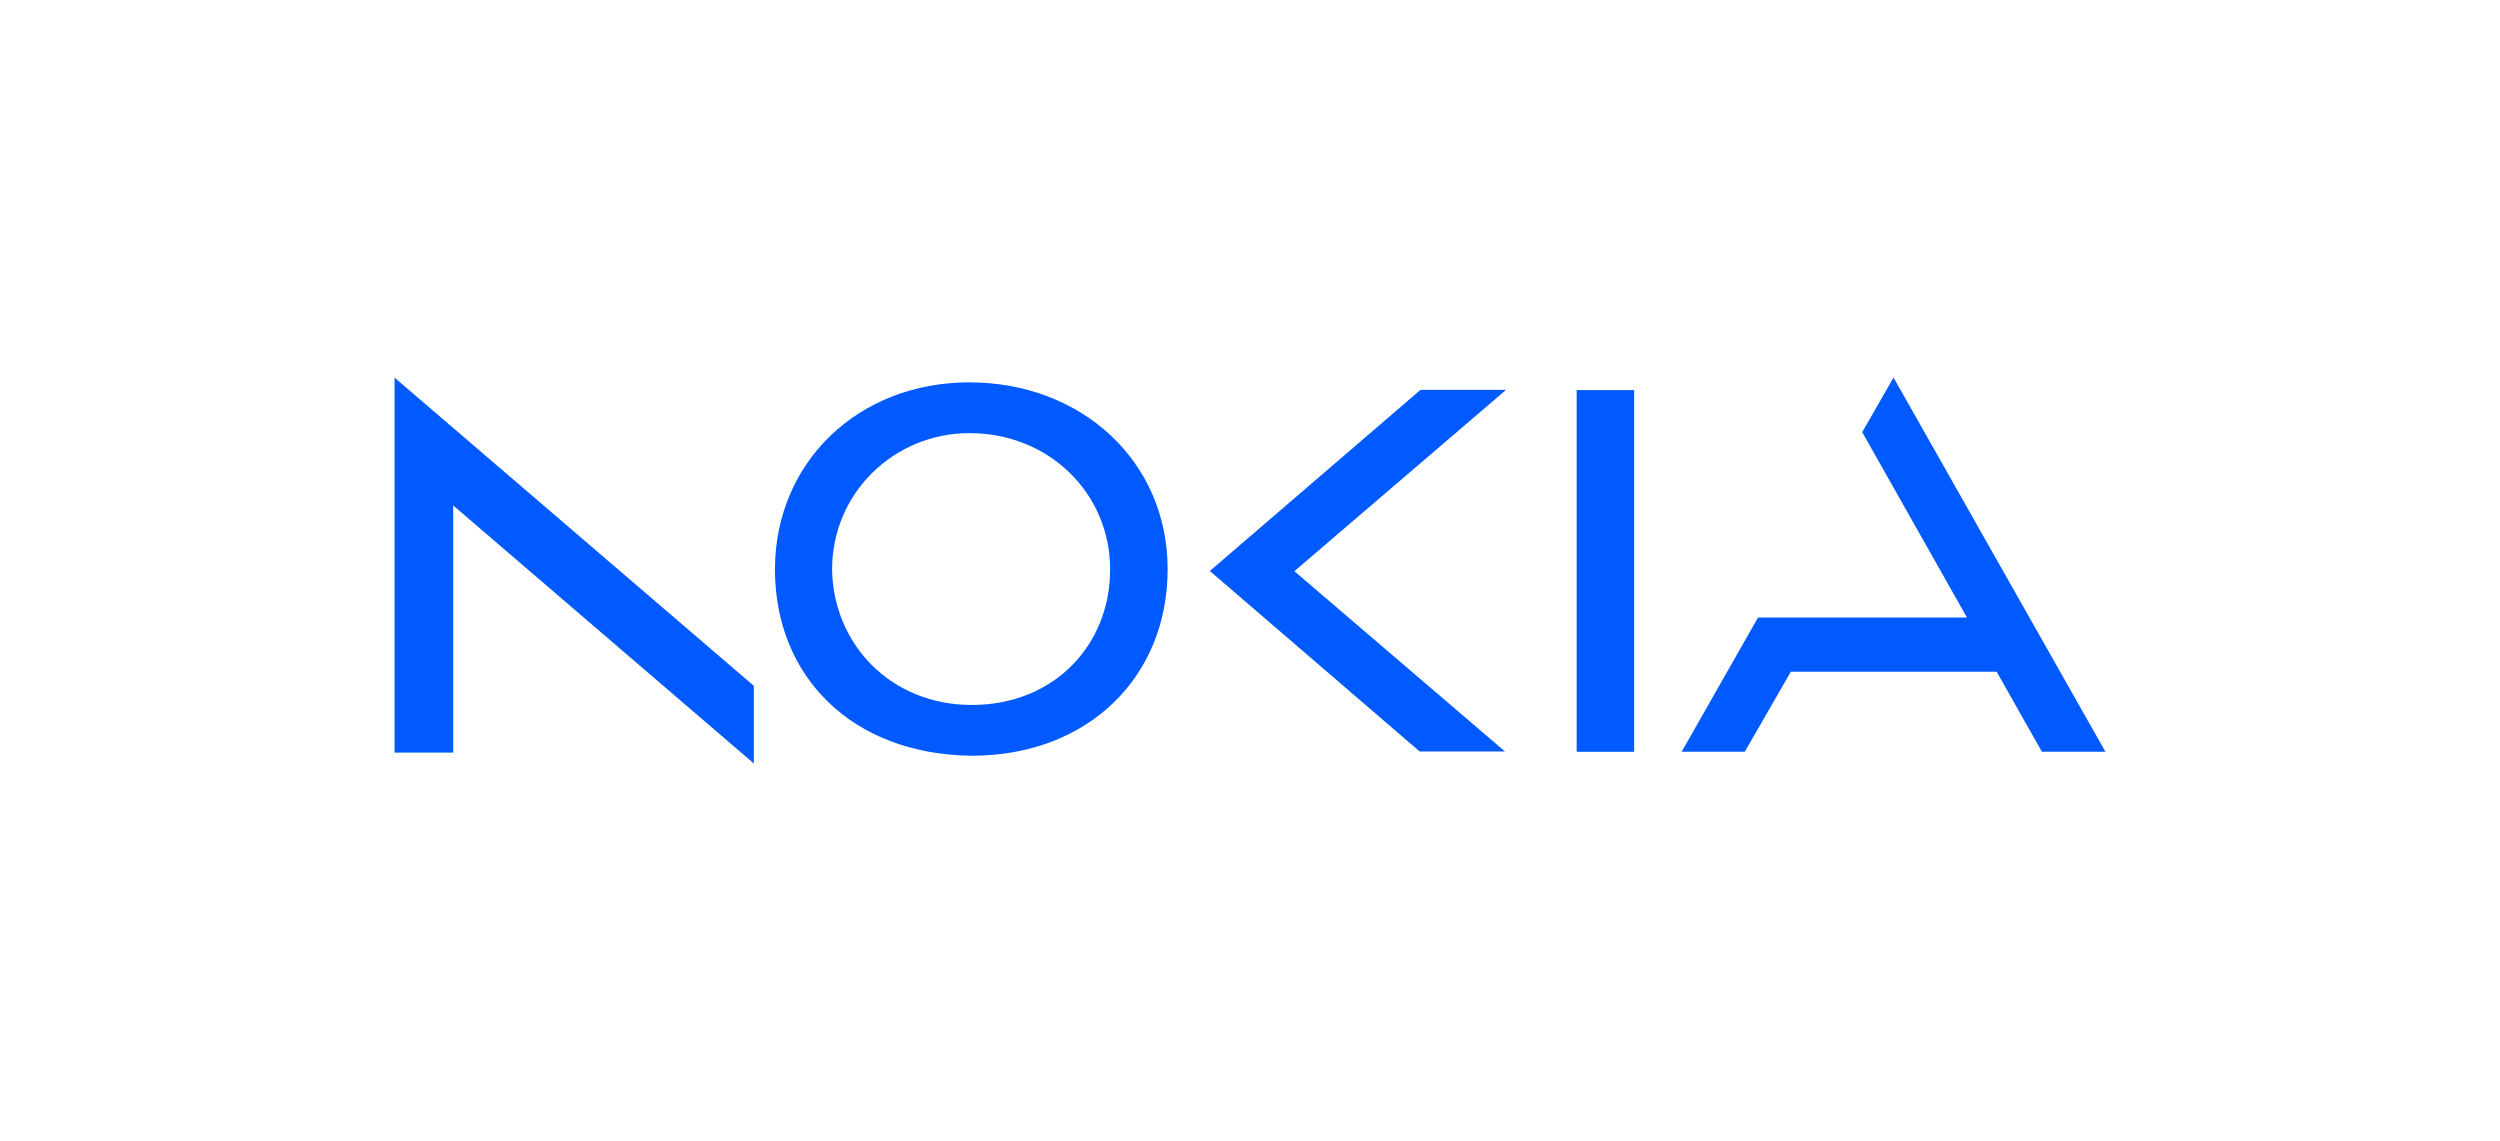
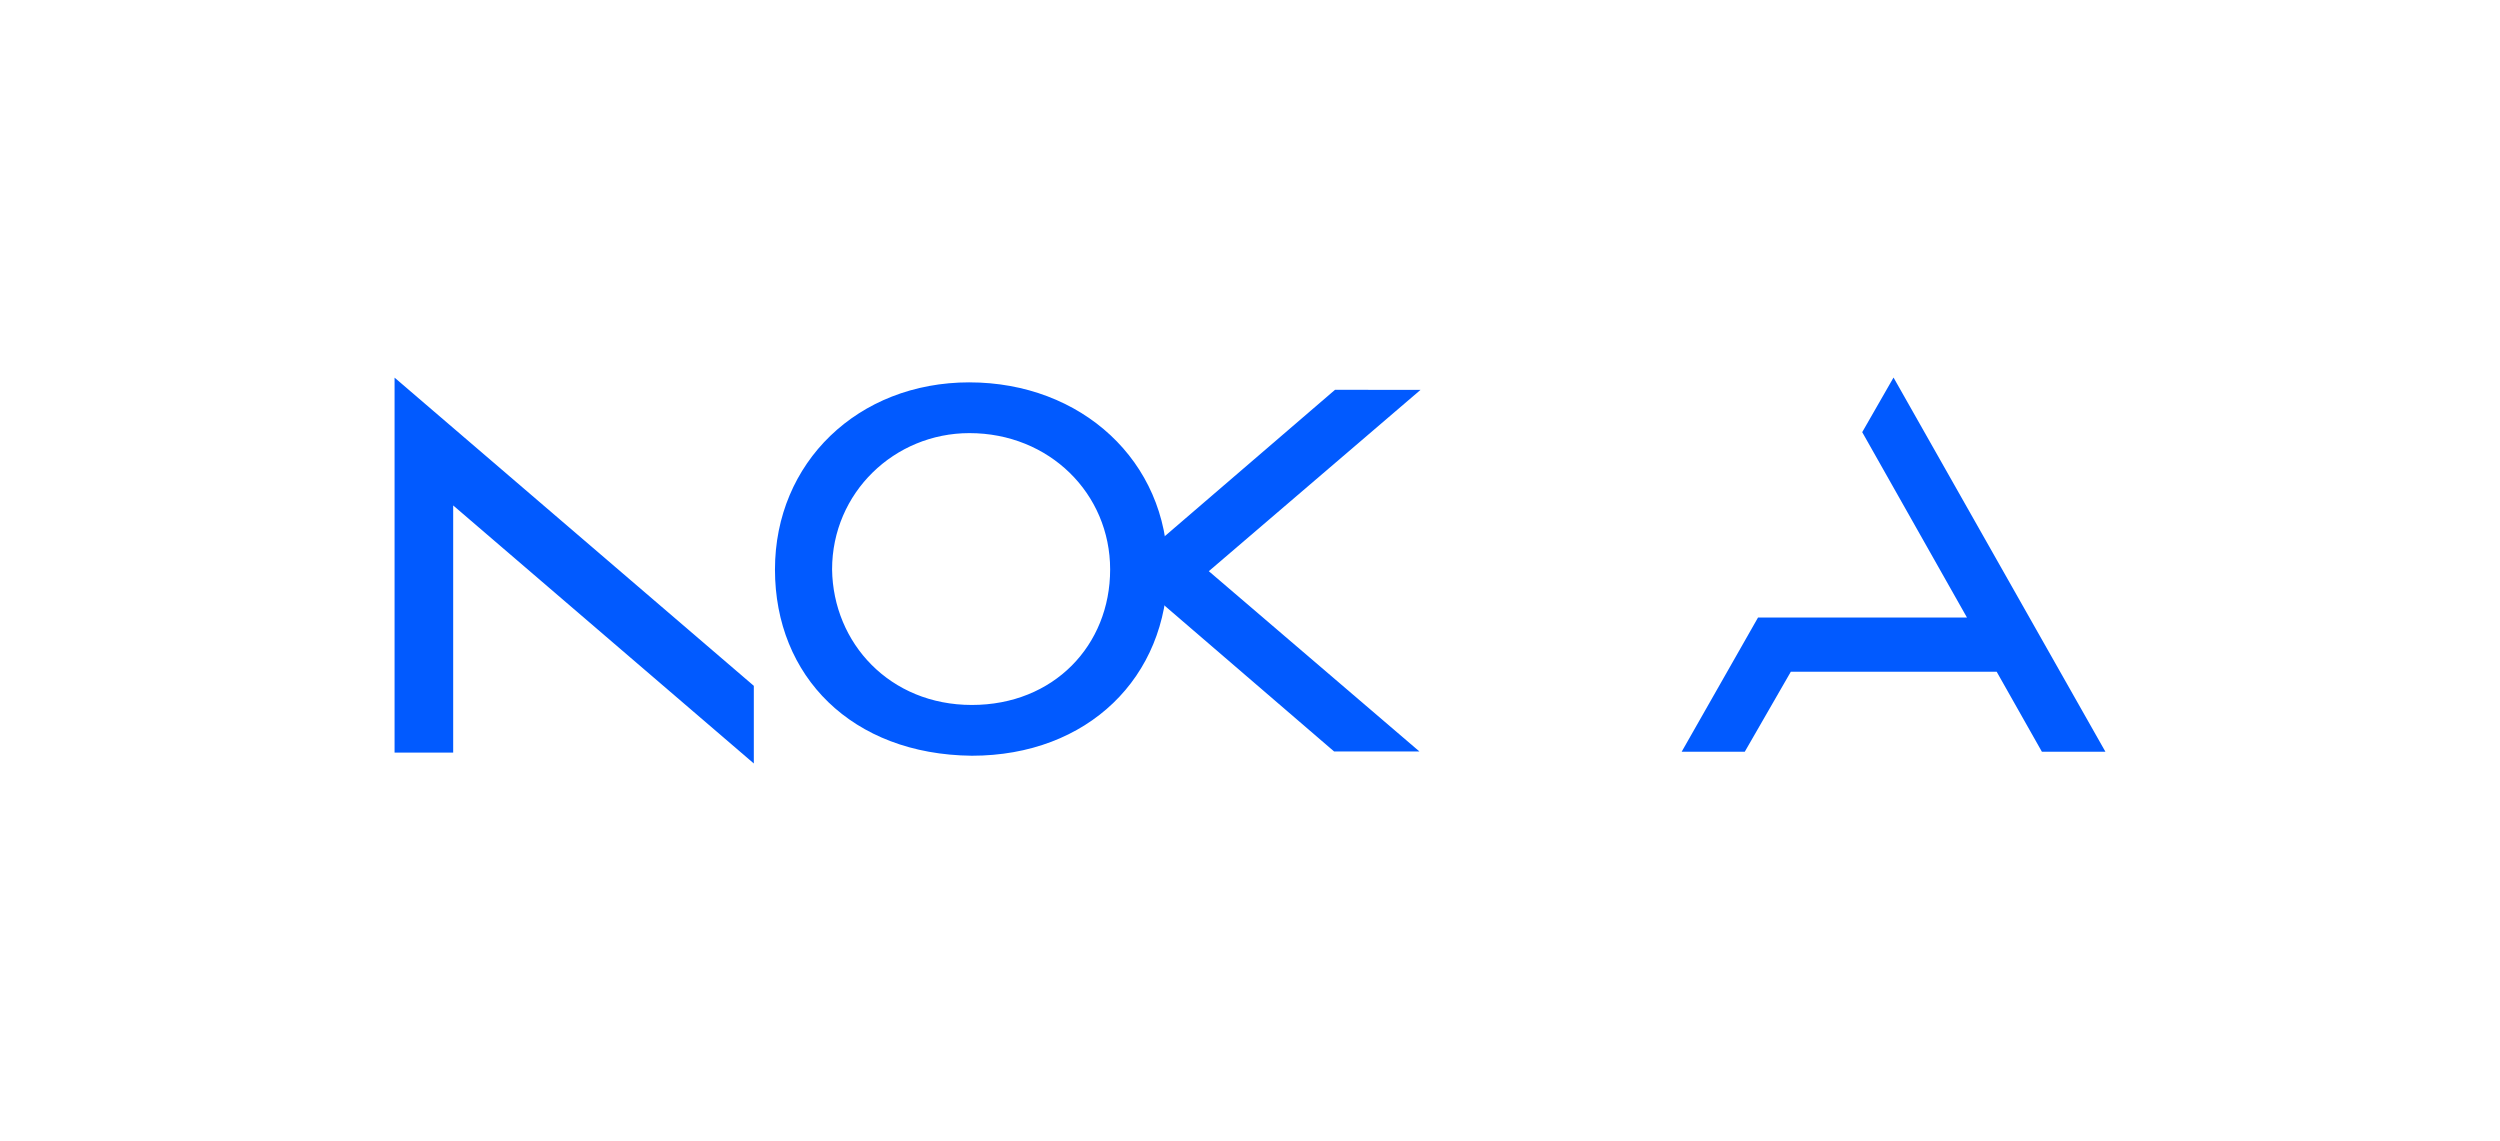
<svg xmlns="http://www.w3.org/2000/svg" id="Layer_1" viewBox="0 0 1307.31 596.66">
  <defs>
    <style>
      .cls-1 {
        fill: #015aff;
      }
    </style>
  </defs>
  <path class="cls-1" d="M206.32,393.55h30.66v-129.24l157.21,134.93v-40.6l-187.86-161.16v196.08Z" />
-   <path class="cls-1" d="M742.84,203.86h44.73l-110.72,94.83,110.14,94.28h-44.62l-109.71-94.39,110.17-94.73Z" />
-   <path class="cls-1" d="M824.48,203.99h30.06v189.14h-30.06v-189.14Z" />
+   <path class="cls-1" d="M742.84,203.86l-110.72,94.83,110.14,94.28h-44.62l-109.71-94.39,110.17-94.73Z" />
  <path class="cls-1" d="M973.8,225.98l16.37-28.55,110.81,195.68h-33.22l-23.65-41.84h-107.65l-24.08,41.83h-33l39.92-70.16h109.28l-54.79-96.96Z" />
  <path class="cls-1" d="M506.93,199.94c-58.39,0-101.68,42-101.68,97.86s40.21,96.76,102.94,97.39c60.54,0,102.39-40.88,102.39-97.57s-45.28-97.67-103.66-97.67h0ZM506.93,226.49c41.78,0,73.59,31.63,73.59,71.3s-29.49,70.85-72.33,70.85-72.54-32.29-73.07-70.85c0-40.15,32.61-71.3,71.8-71.3h0Z" />
</svg>